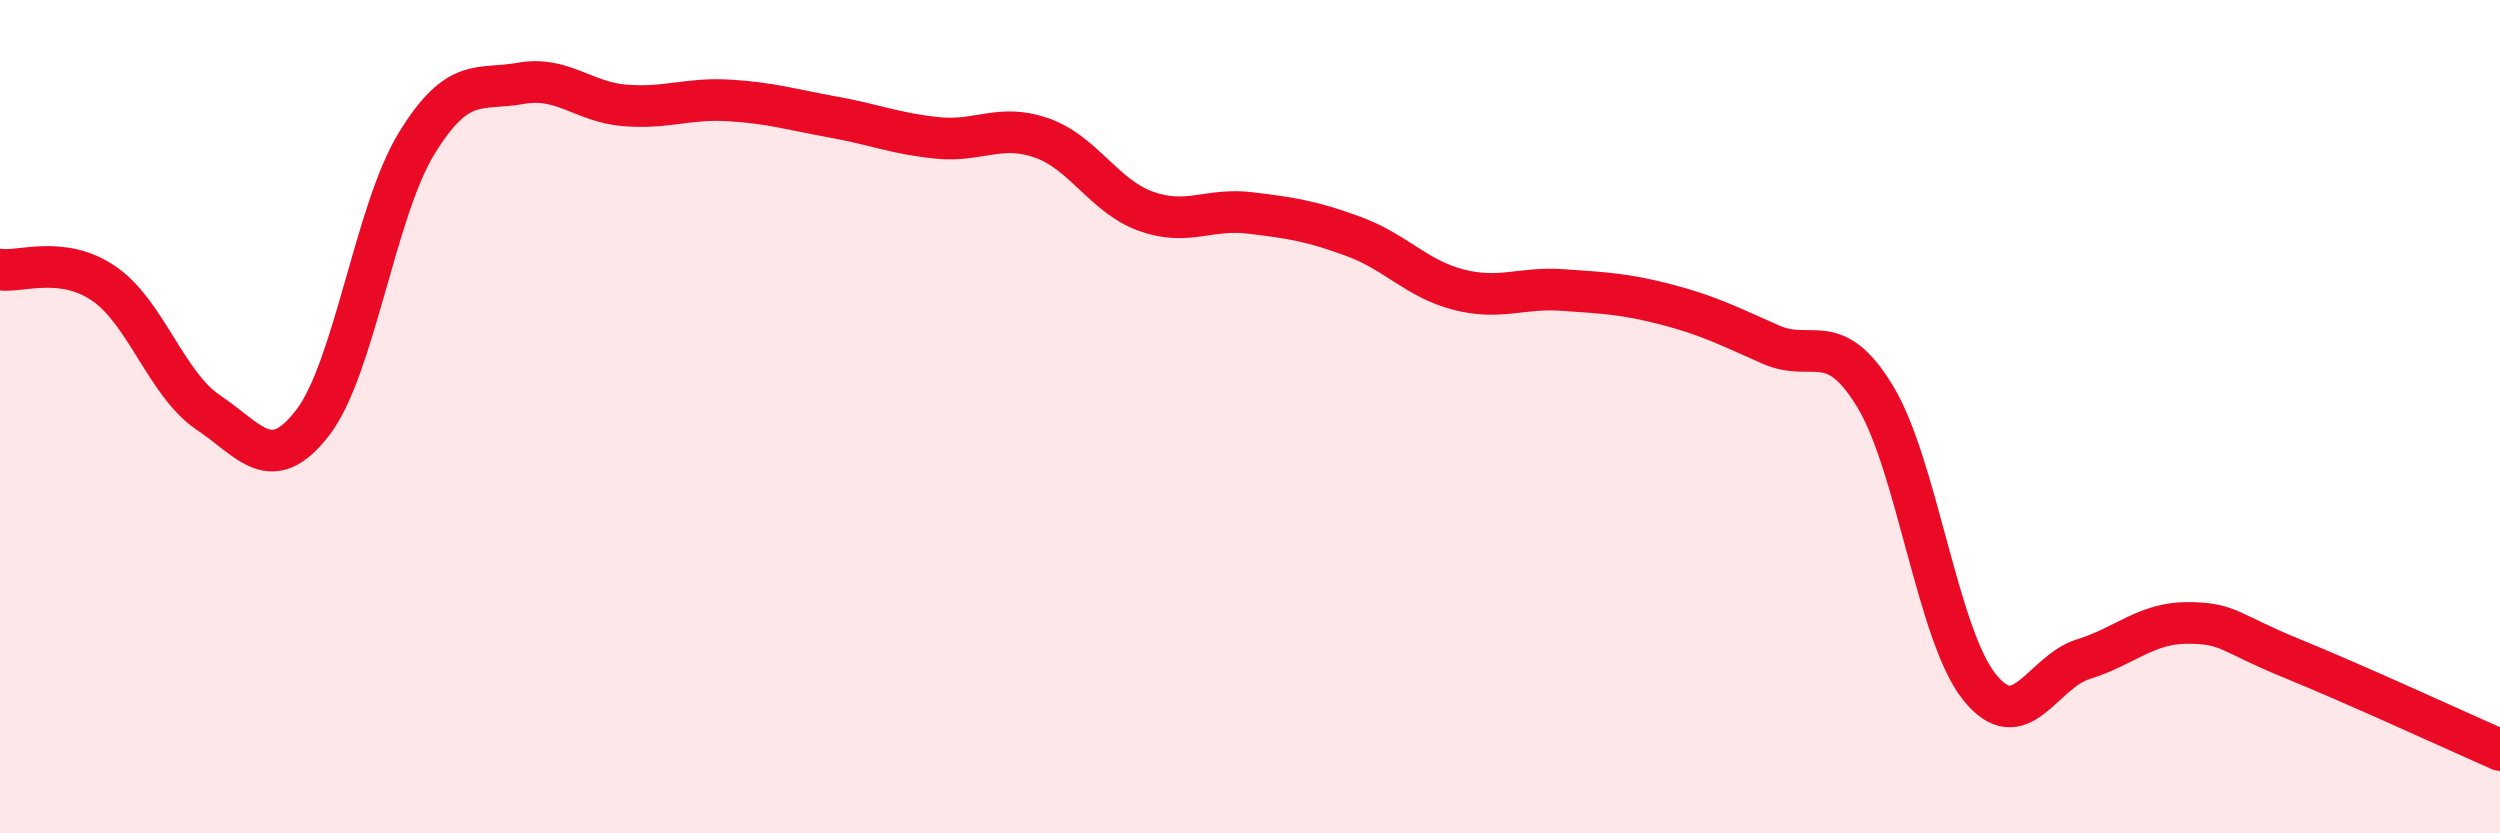
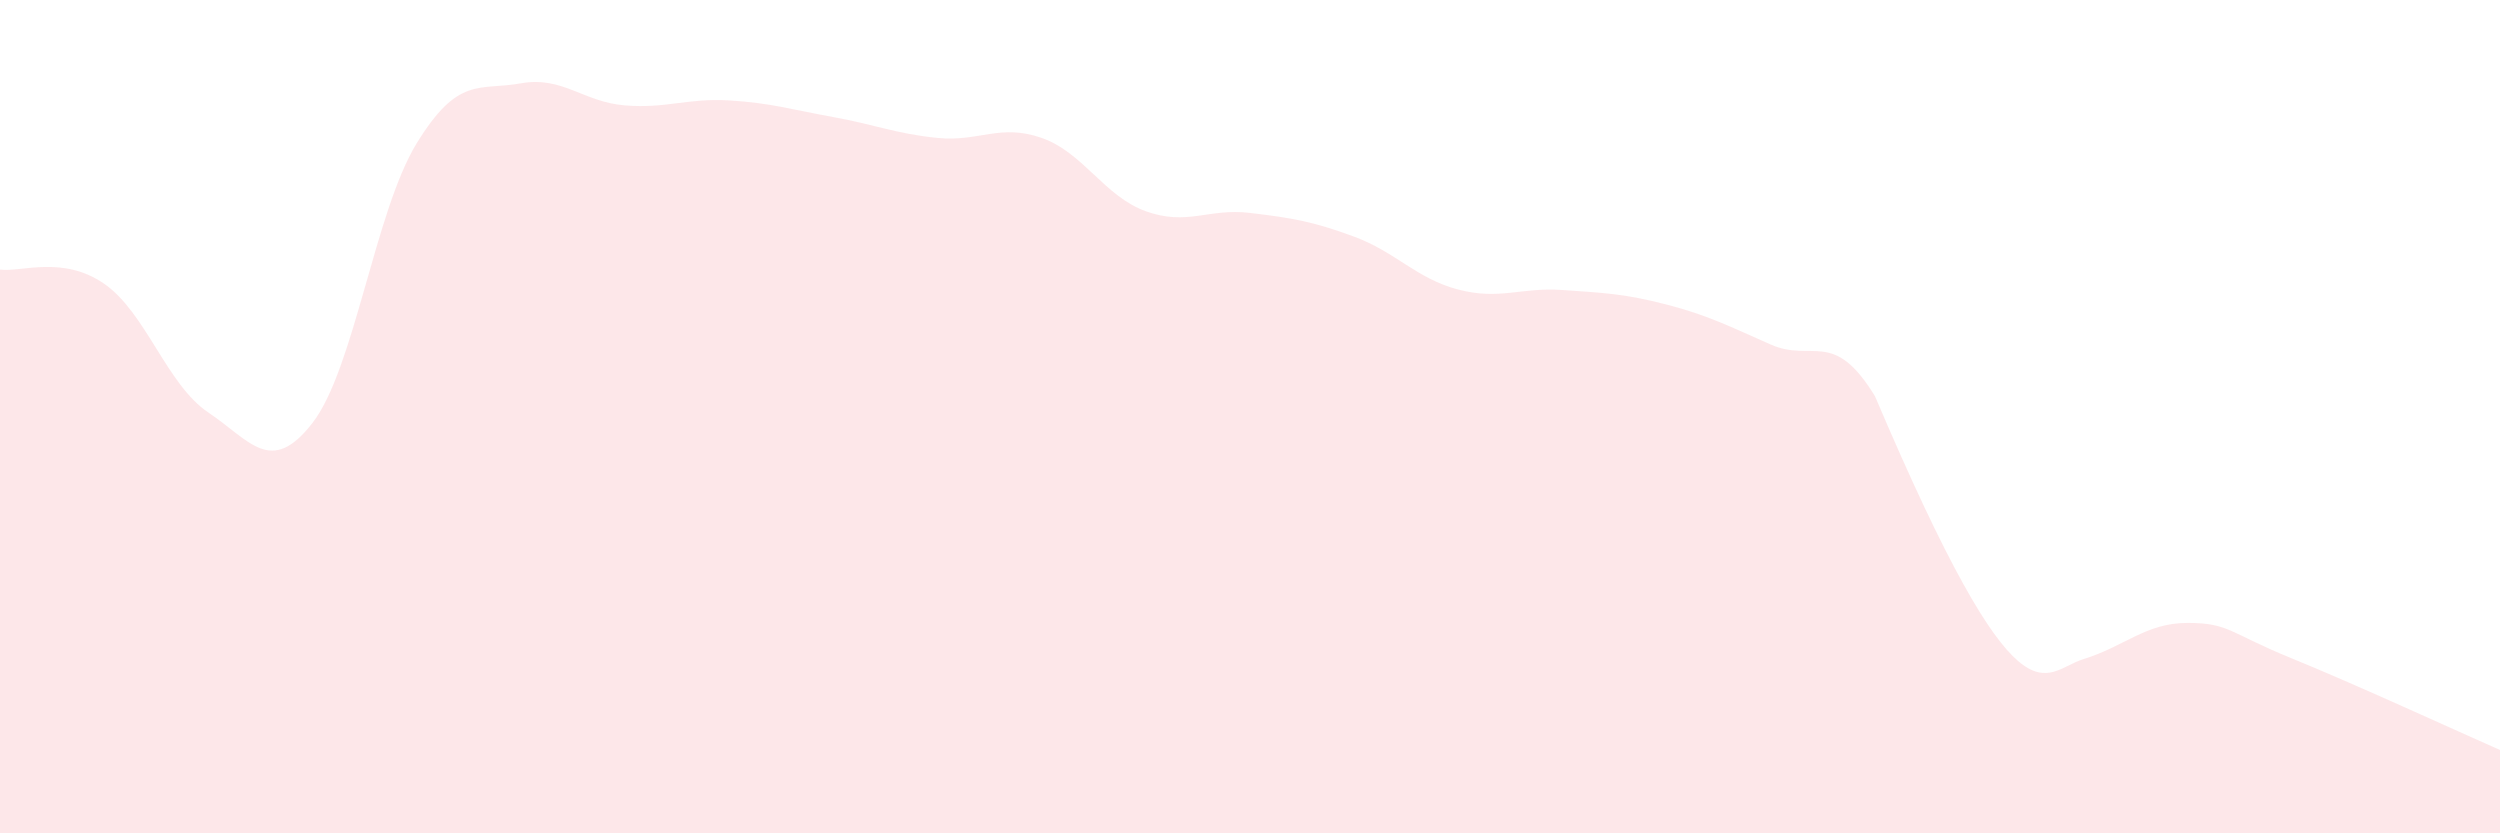
<svg xmlns="http://www.w3.org/2000/svg" width="60" height="20" viewBox="0 0 60 20">
-   <path d="M 0,6.47 C 0.5,6.54 1.5,6.12 2.5,6.81 C 3.5,7.5 4,9.23 5,9.9 C 6,10.57 6.5,11.44 7.5,10.15 C 8.5,8.86 9,5.07 10,3.44 C 11,1.81 11.5,2.18 12.5,2 C 13.5,1.82 14,2.45 15,2.53 C 16,2.61 16.5,2.35 17.5,2.41 C 18.5,2.47 19,2.63 20,2.81 C 21,2.99 21.5,3.21 22.5,3.31 C 23.5,3.41 24,2.96 25,3.31 C 26,3.66 26.5,4.71 27.5,5.07 C 28.5,5.43 29,4.99 30,5.11 C 31,5.23 31.5,5.31 32.5,5.68 C 33.5,6.05 34,6.69 35,6.95 C 36,7.21 36.5,6.89 37.5,6.96 C 38.5,7.03 39,7.05 40,7.31 C 41,7.57 41.5,7.83 42.5,8.27 C 43.5,8.71 44,7.87 45,9.51 C 46,11.15 46.5,15.22 47.5,16.48 C 48.5,17.74 49,16.13 50,15.82 C 51,15.51 51.5,14.95 52.5,14.95 C 53.5,14.95 53.5,15.19 55,15.8 C 56.5,16.41 59,17.56 60,18L60 20L0 20Z" fill="#EB0A25" opacity="0.1" stroke-linecap="round" stroke-linejoin="round" />
-   <path d="M 0,6.47 C 0.5,6.54 1.5,6.12 2.5,6.81 C 3.5,7.5 4,9.23 5,9.9 C 6,10.57 6.5,11.44 7.5,10.15 C 8.5,8.86 9,5.07 10,3.44 C 11,1.81 11.5,2.18 12.5,2 C 13.5,1.82 14,2.45 15,2.53 C 16,2.61 16.5,2.35 17.5,2.41 C 18.5,2.47 19,2.63 20,2.81 C 21,2.99 21.5,3.21 22.5,3.31 C 23.5,3.41 24,2.96 25,3.31 C 26,3.66 26.5,4.71 27.5,5.07 C 28.5,5.43 29,4.99 30,5.11 C 31,5.23 31.5,5.31 32.5,5.68 C 33.5,6.05 34,6.69 35,6.95 C 36,7.21 36.5,6.89 37.5,6.96 C 38.5,7.03 39,7.05 40,7.31 C 41,7.57 41.5,7.83 42.5,8.27 C 43.5,8.71 44,7.87 45,9.51 C 46,11.15 46.5,15.22 47.5,16.48 C 48.5,17.74 49,16.13 50,15.82 C 51,15.51 51.5,14.95 52.5,14.95 C 53.5,14.95 53.5,15.19 55,15.8 C 56.5,16.41 59,17.56 60,18" stroke="#EB0A25" stroke-width="1" fill="none" stroke-linecap="round" stroke-linejoin="round" />
+   <path d="M 0,6.47 C 0.5,6.54 1.5,6.12 2.5,6.81 C 3.5,7.5 4,9.23 5,9.9 C 6,10.57 6.5,11.44 7.5,10.15 C 8.5,8.86 9,5.07 10,3.44 C 11,1.81 11.5,2.18 12.5,2 C 13.5,1.82 14,2.45 15,2.53 C 16,2.61 16.5,2.35 17.5,2.41 C 18.5,2.47 19,2.63 20,2.81 C 21,2.99 21.5,3.21 22.5,3.31 C 23.5,3.41 24,2.96 25,3.31 C 26,3.66 26.5,4.71 27.5,5.07 C 28.5,5.43 29,4.99 30,5.11 C 31,5.23 31.5,5.31 32.5,5.68 C 33.5,6.05 34,6.69 35,6.95 C 36,7.21 36.5,6.89 37.5,6.96 C 38.5,7.03 39,7.05 40,7.31 C 41,7.57 41.5,7.83 42.5,8.27 C 43.5,8.71 44,7.87 45,9.51 C 48.5,17.74 49,16.13 50,15.82 C 51,15.51 51.5,14.95 52.5,14.95 C 53.5,14.95 53.5,15.19 55,15.8 C 56.5,16.41 59,17.56 60,18L60 20L0 20Z" fill="#EB0A25" opacity="0.1" stroke-linecap="round" stroke-linejoin="round" />
</svg>